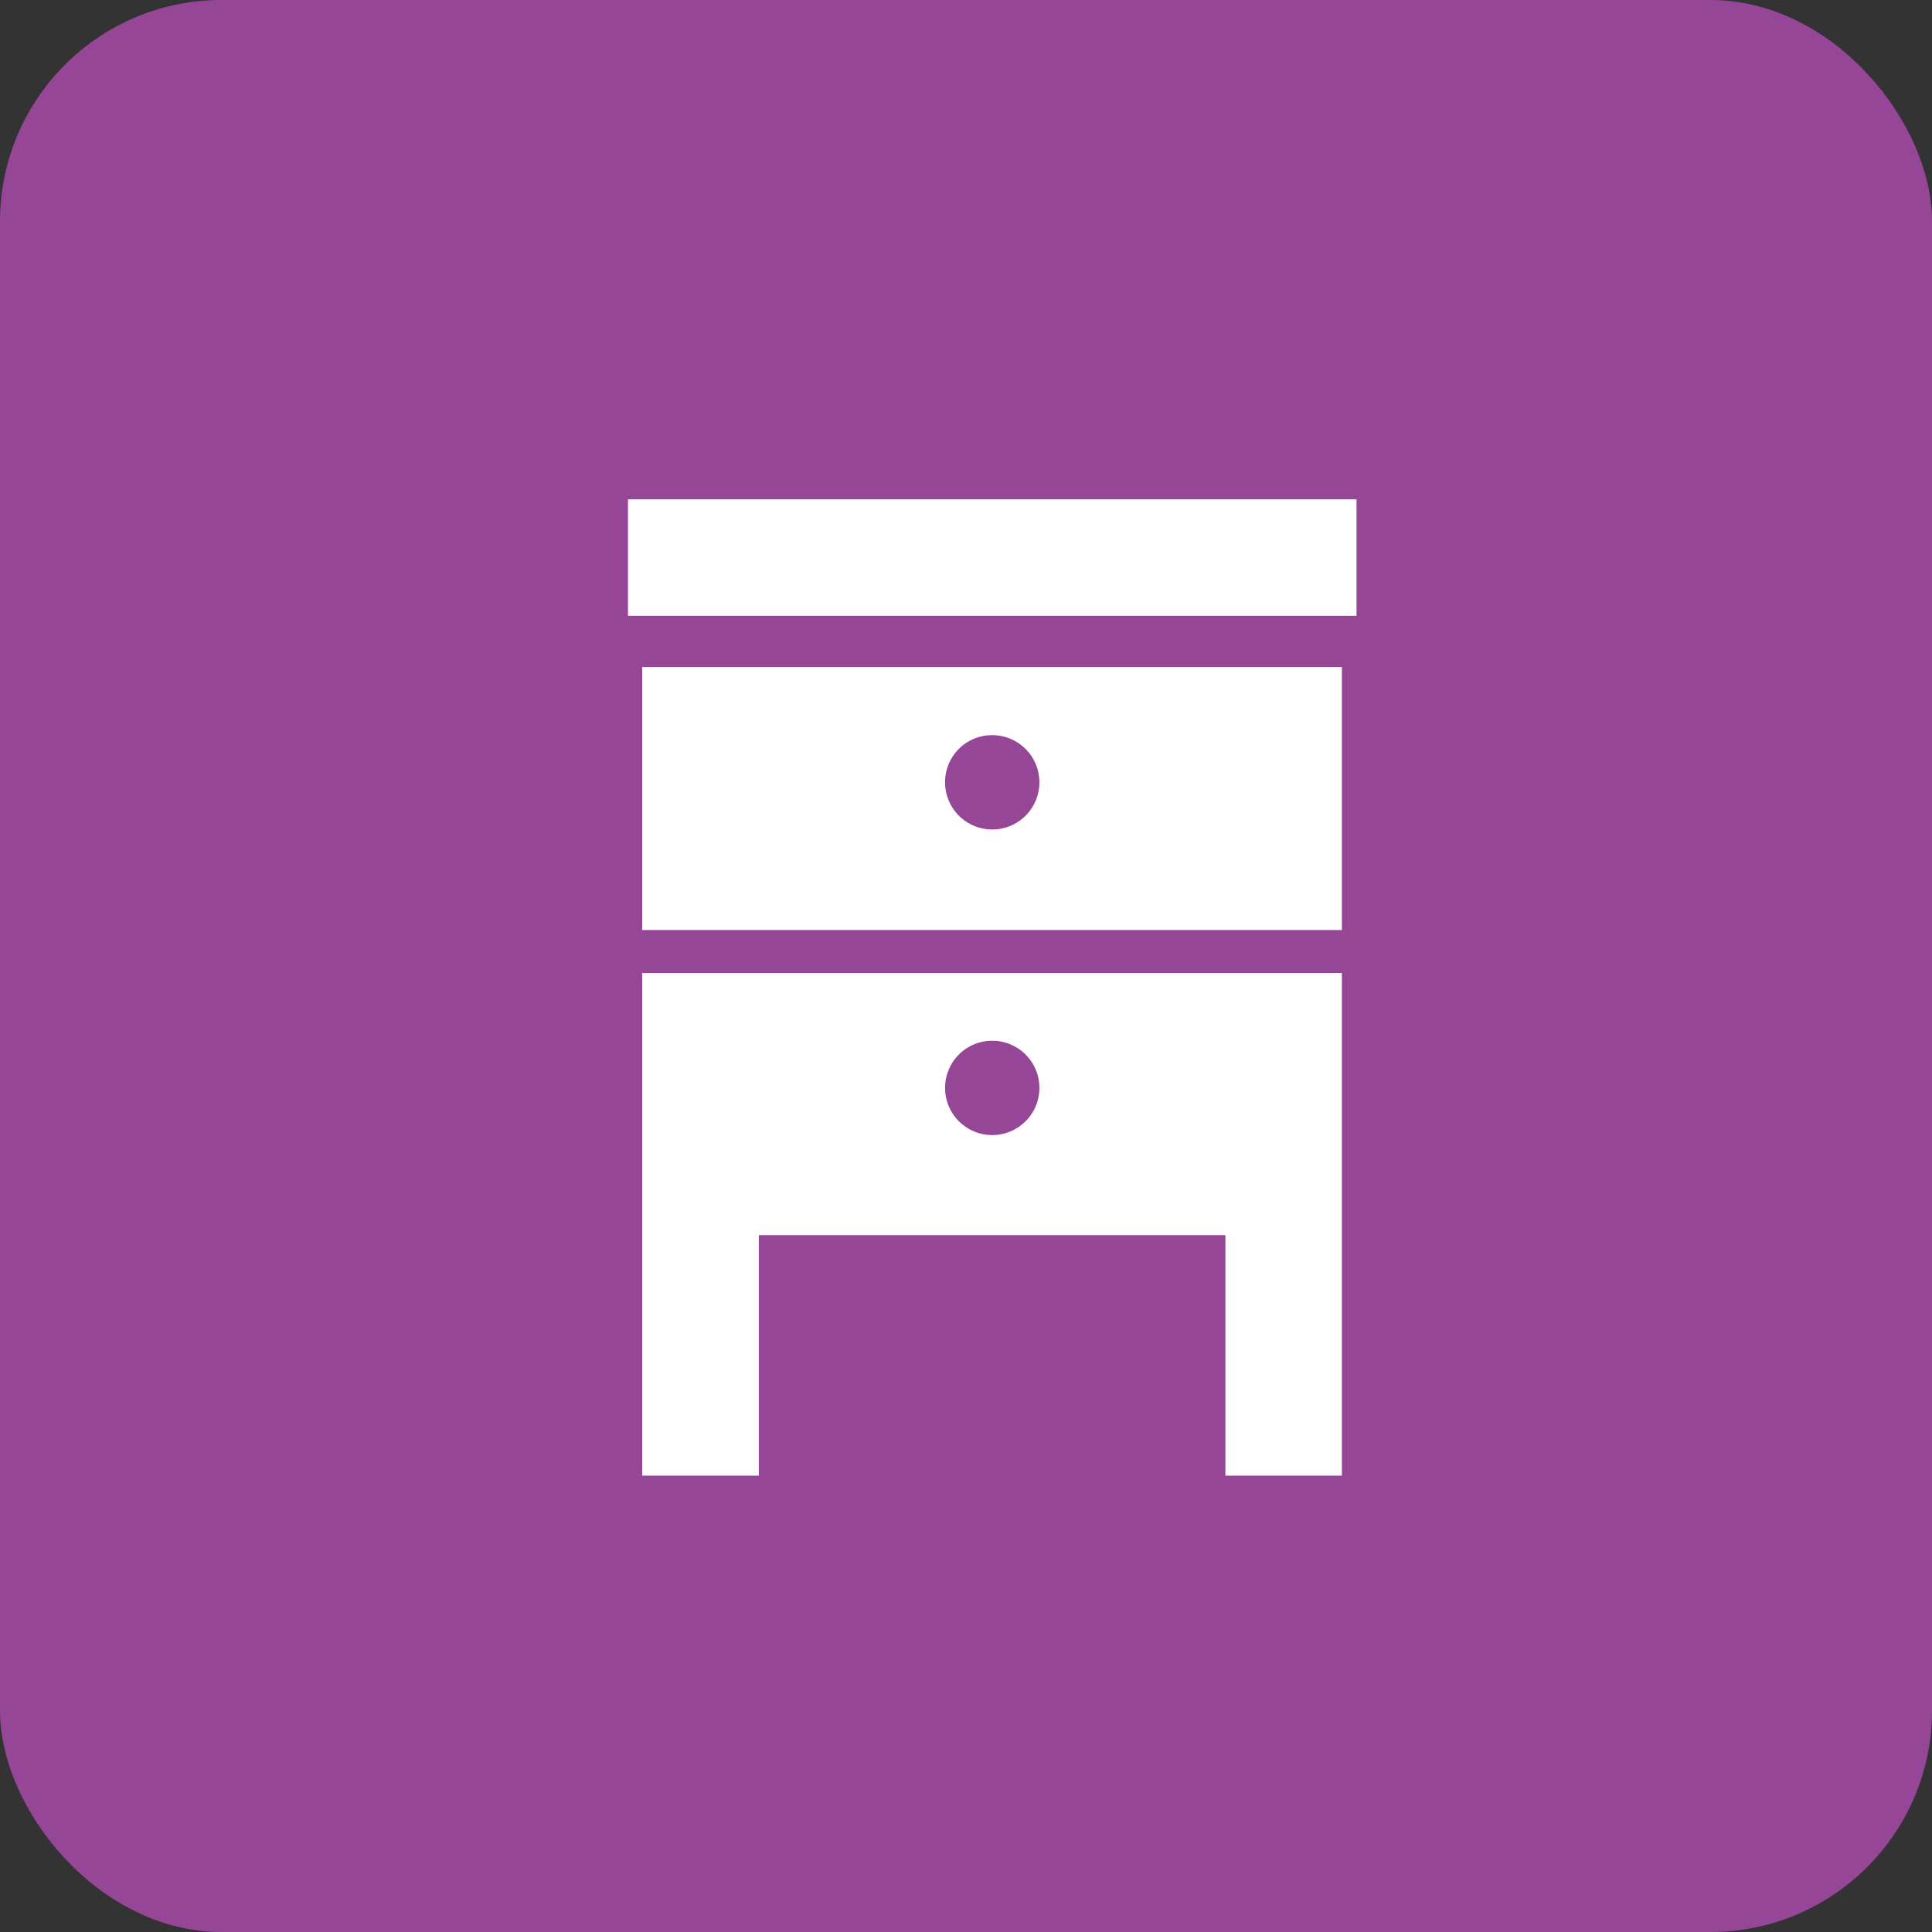
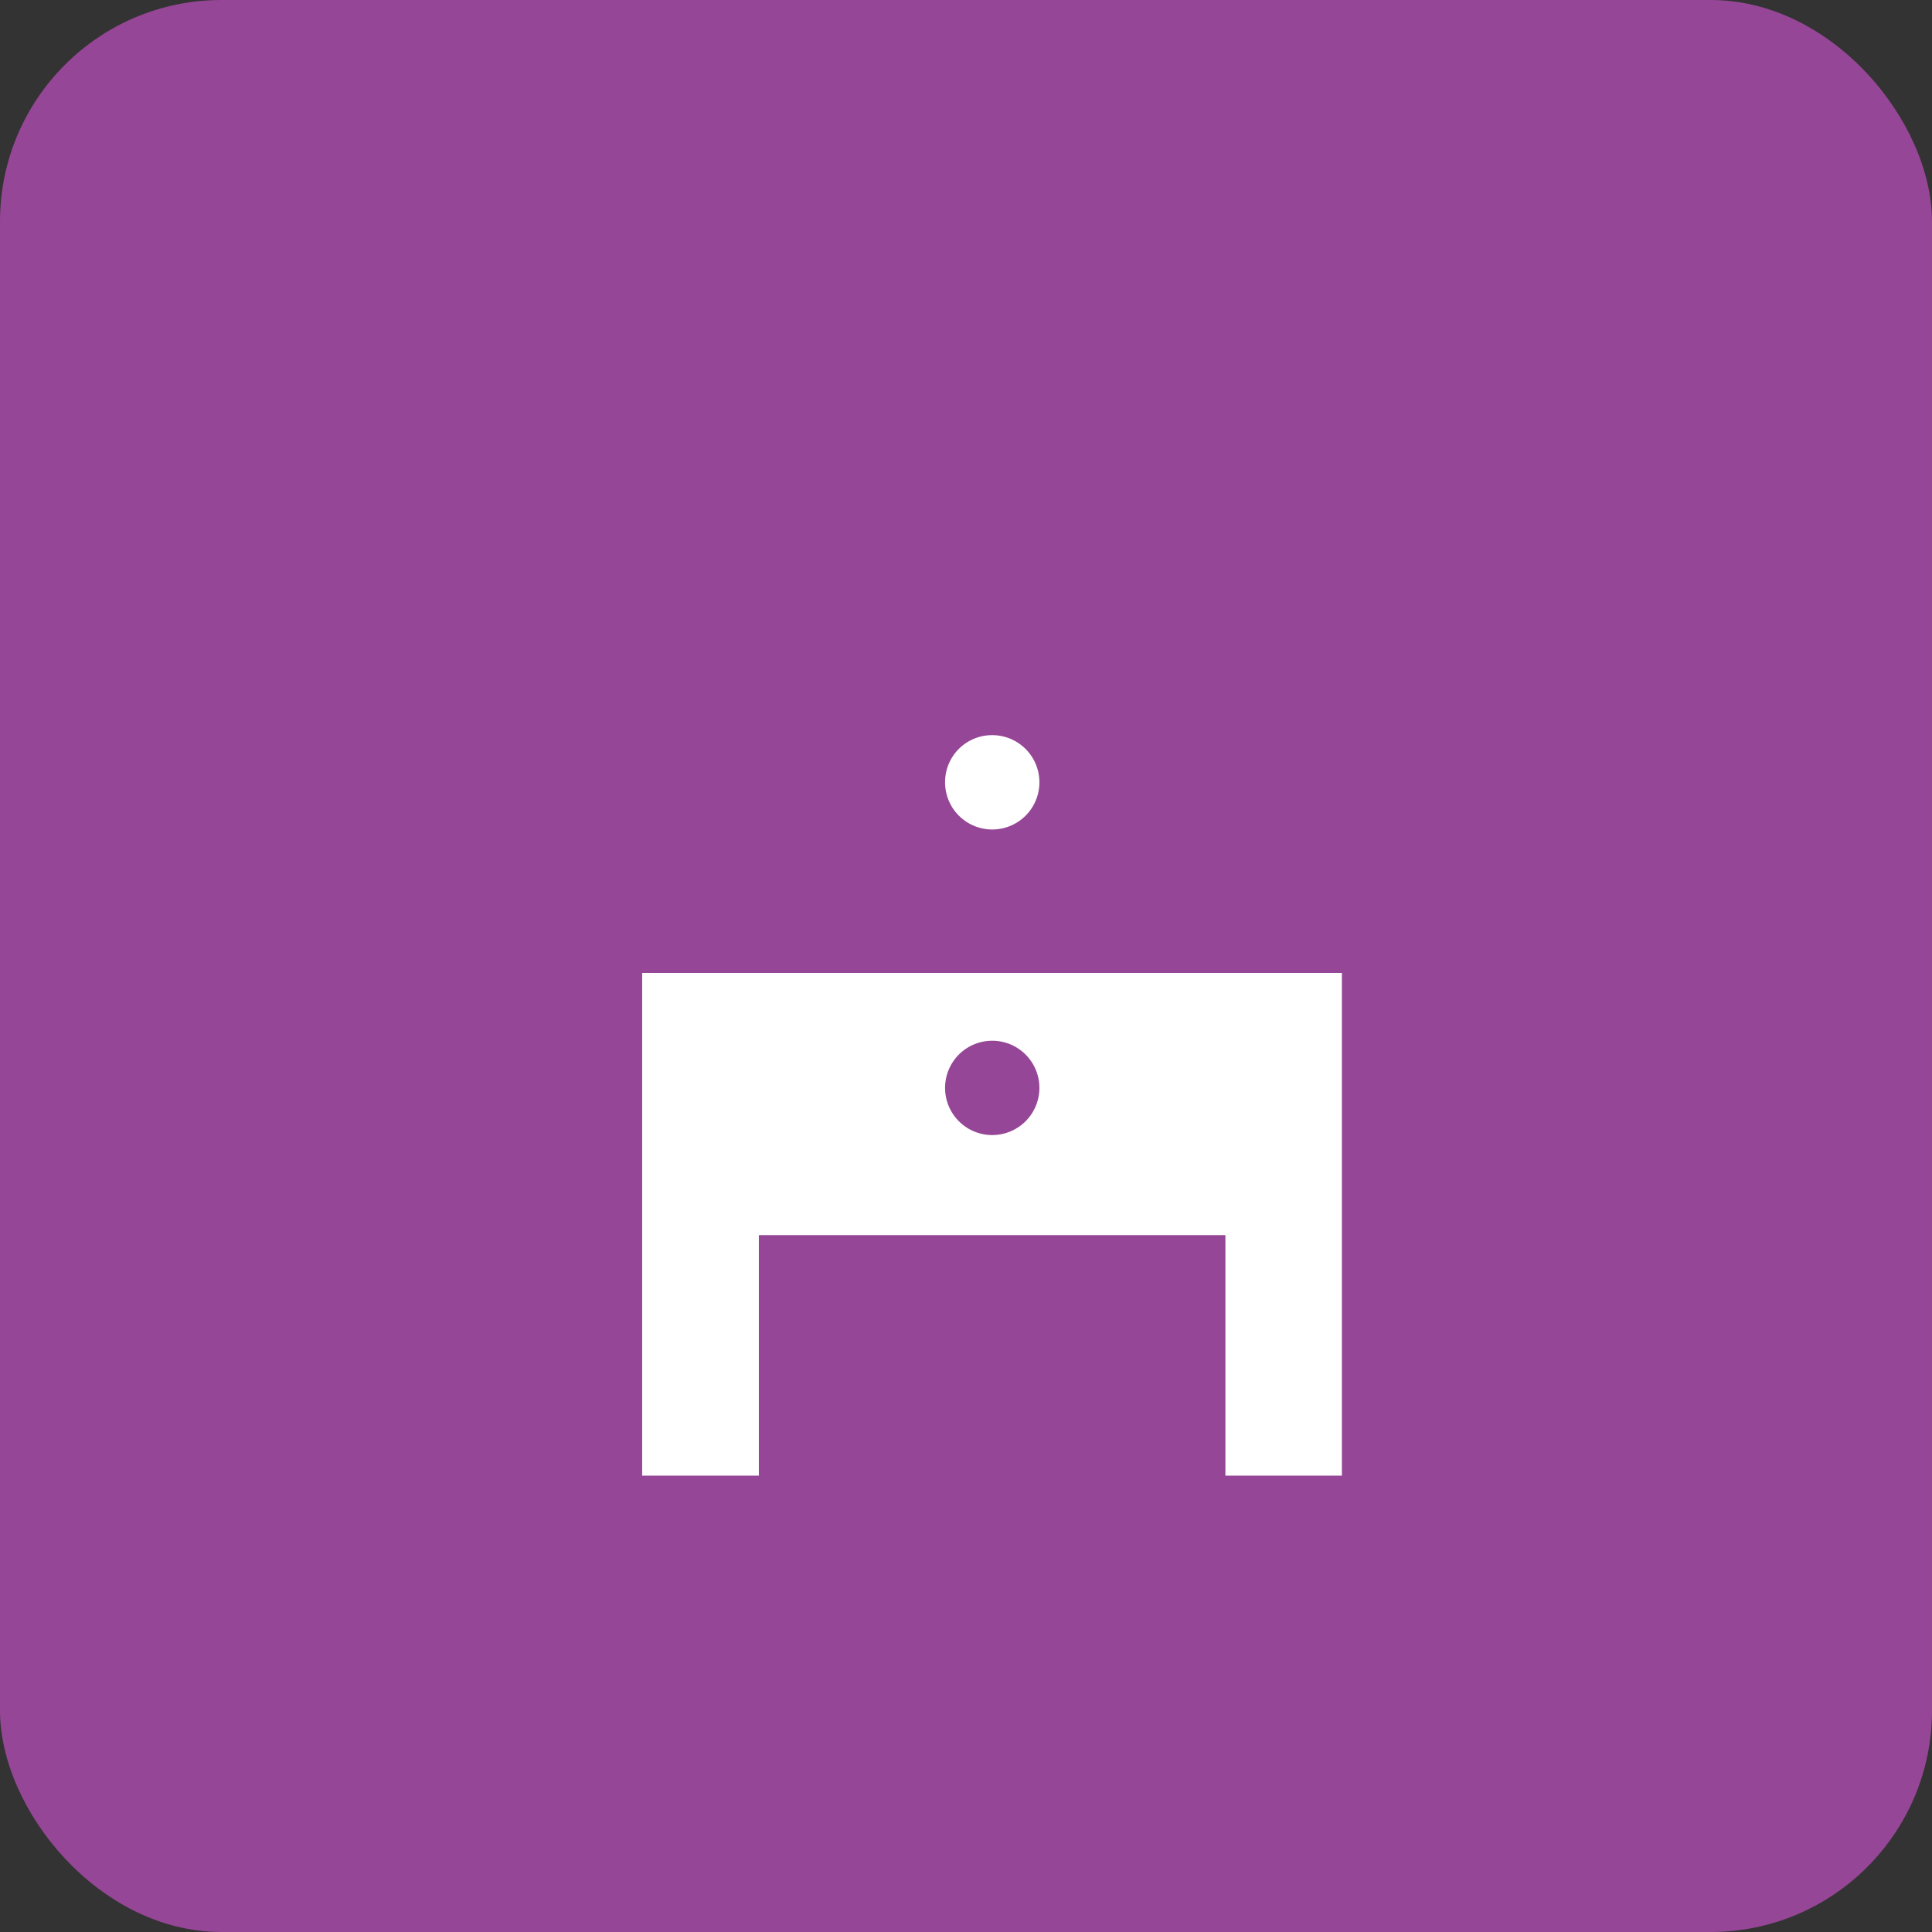
<svg xmlns="http://www.w3.org/2000/svg" viewBox="0 0 87.25 87.25">
  <rect x="0" y="0" width="87.25" height="87.25" fill="#333333" stroke="none" />
  <defs>
    <style>.cls-1{fill:#964696;}.cls-2{fill:#fff;}</style>
  </defs>
  <title>point4_icon03</title>
  <g id="レイヤー_2" data-name="レイヤー 2">
    <g id="レイヤー_1-2" data-name="レイヤー 1">
      <rect class="cls-1" width="87.25" height="87.25" rx="10" />
-       <rect class="cls-2" x="28.36" y="22.55" width="32.9" height="5.26" />
-       <path class="cls-2" d="M29,42H60.6V30.12H29ZM44.81,33.2a2.13,2.13,0,1,1-2.13,2.12A2.12,2.12,0,0,1,44.81,33.2Z" />
+       <path class="cls-2" d="M29,42H60.6H29ZM44.81,33.2a2.13,2.13,0,1,1-2.13,2.12A2.12,2.12,0,0,1,44.81,33.2Z" />
      <path class="cls-2" d="M29,55.78V66.64h5.27V55.78H55.34V66.64H60.6V43.94H29ZM44.81,47a2.13,2.13,0,1,1-2.13,2.13A2.13,2.13,0,0,1,44.81,47Z" />
    </g>
  </g>
</svg>